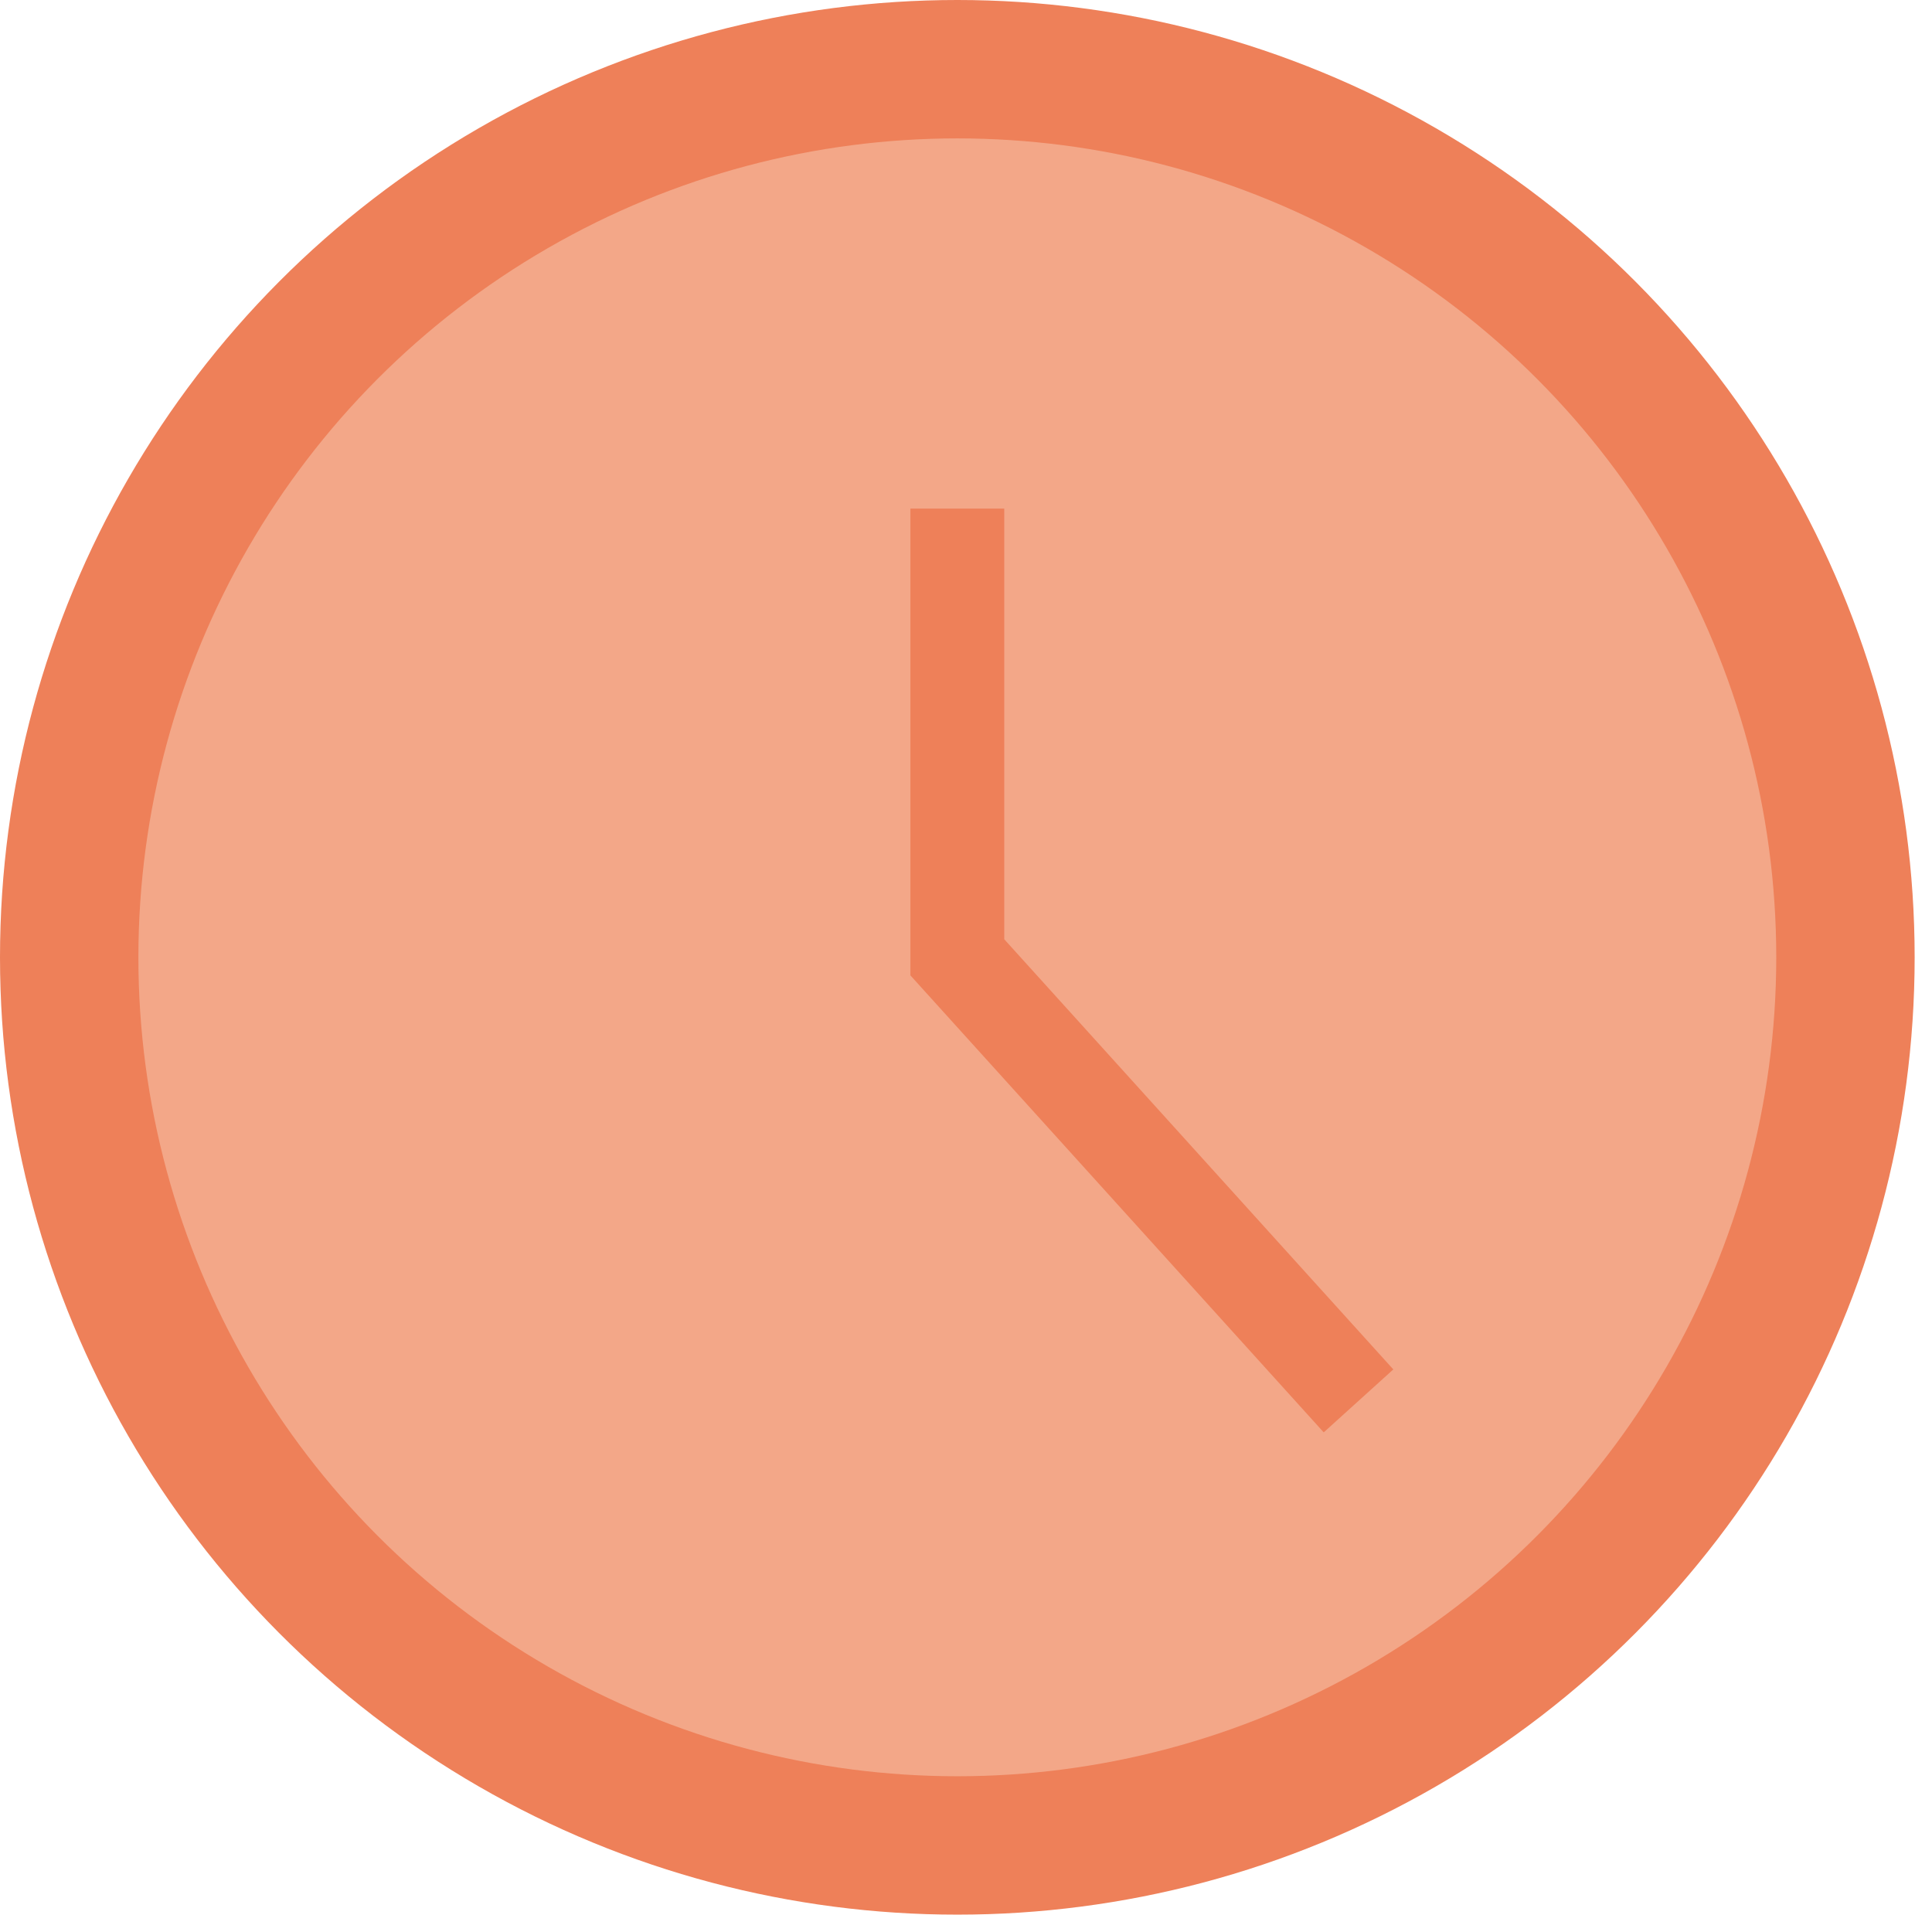
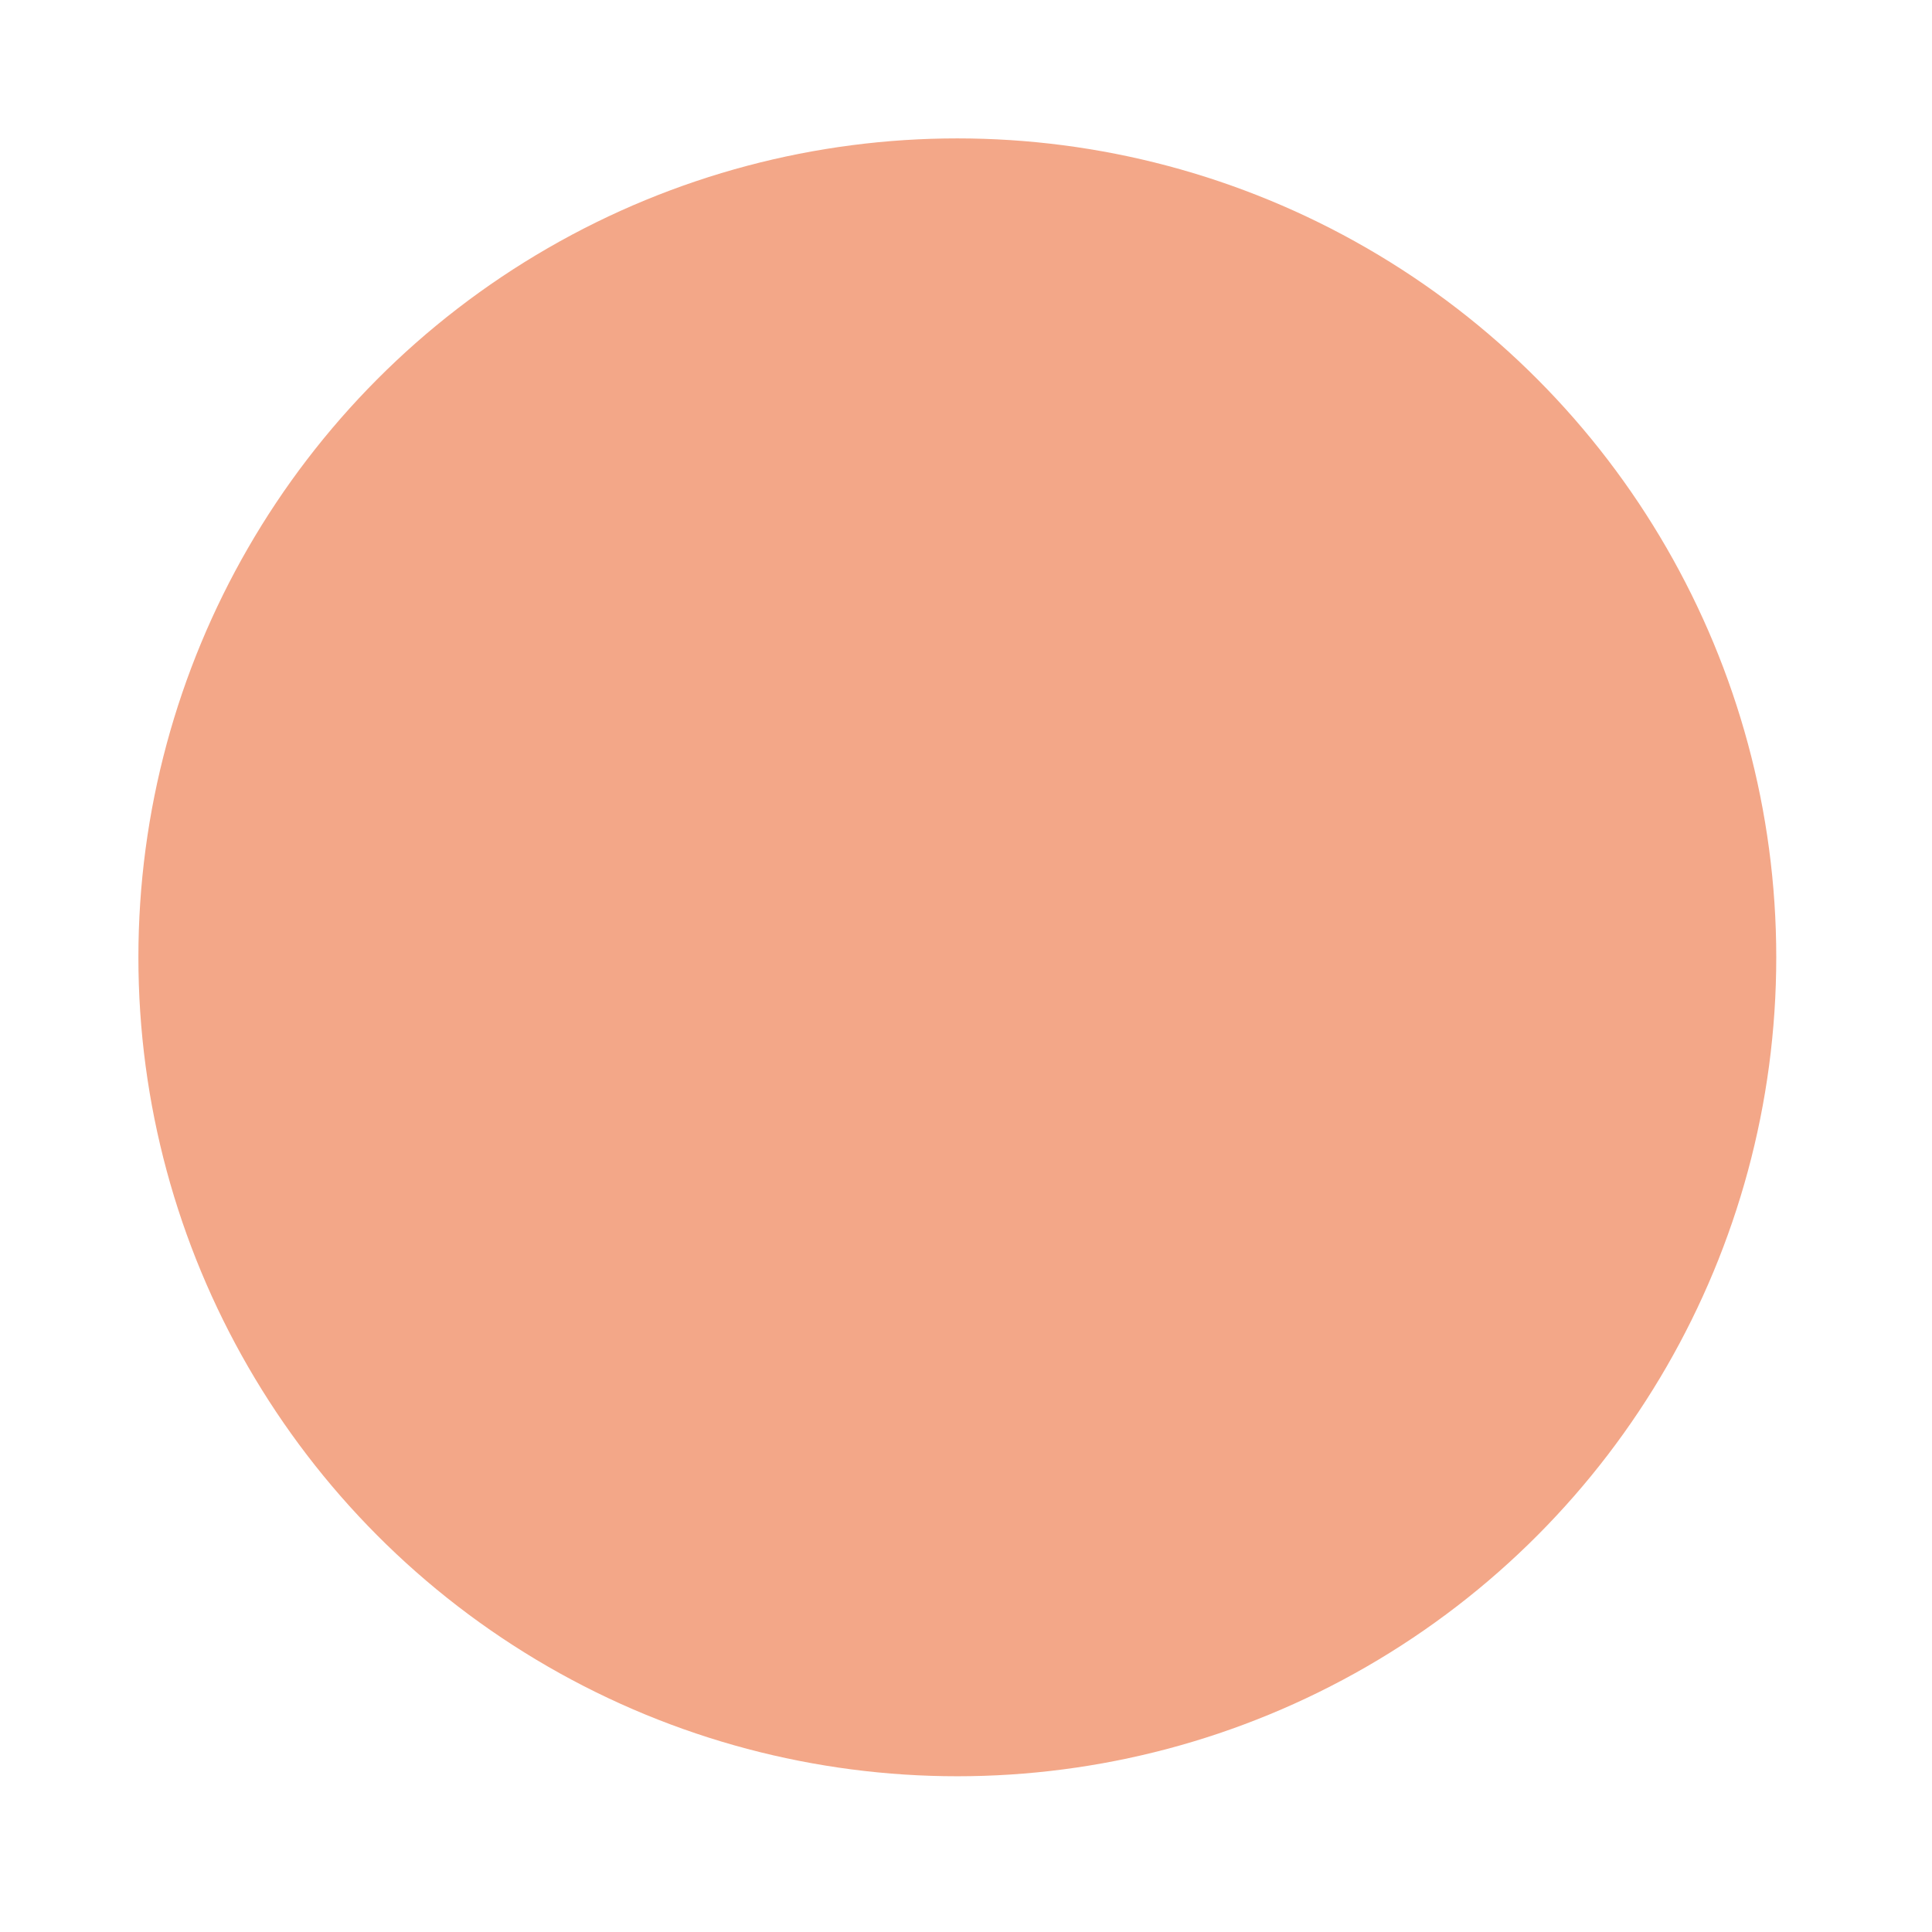
<svg xmlns="http://www.w3.org/2000/svg" id="Layer_1" viewBox="0 0 98 98">
  <defs>
    <style>.cls-1{fill:#f3a788;}.cls-2{fill:#ee8059;}.cls-3{fill:none;stroke:#ee8059;stroke-miterlimit:10;stroke-width:4.76px;}</style>
  </defs>
-   <circle class="cls-2" cx="48.56" cy="48.56" r="48.56" />
  <circle class="cls-1" cx="48.56" cy="48.56" r="41.54" />
-   <polyline class="cls-3" points="48.56 25.8 48.56 48.56 68.91 71.06" />
</svg>